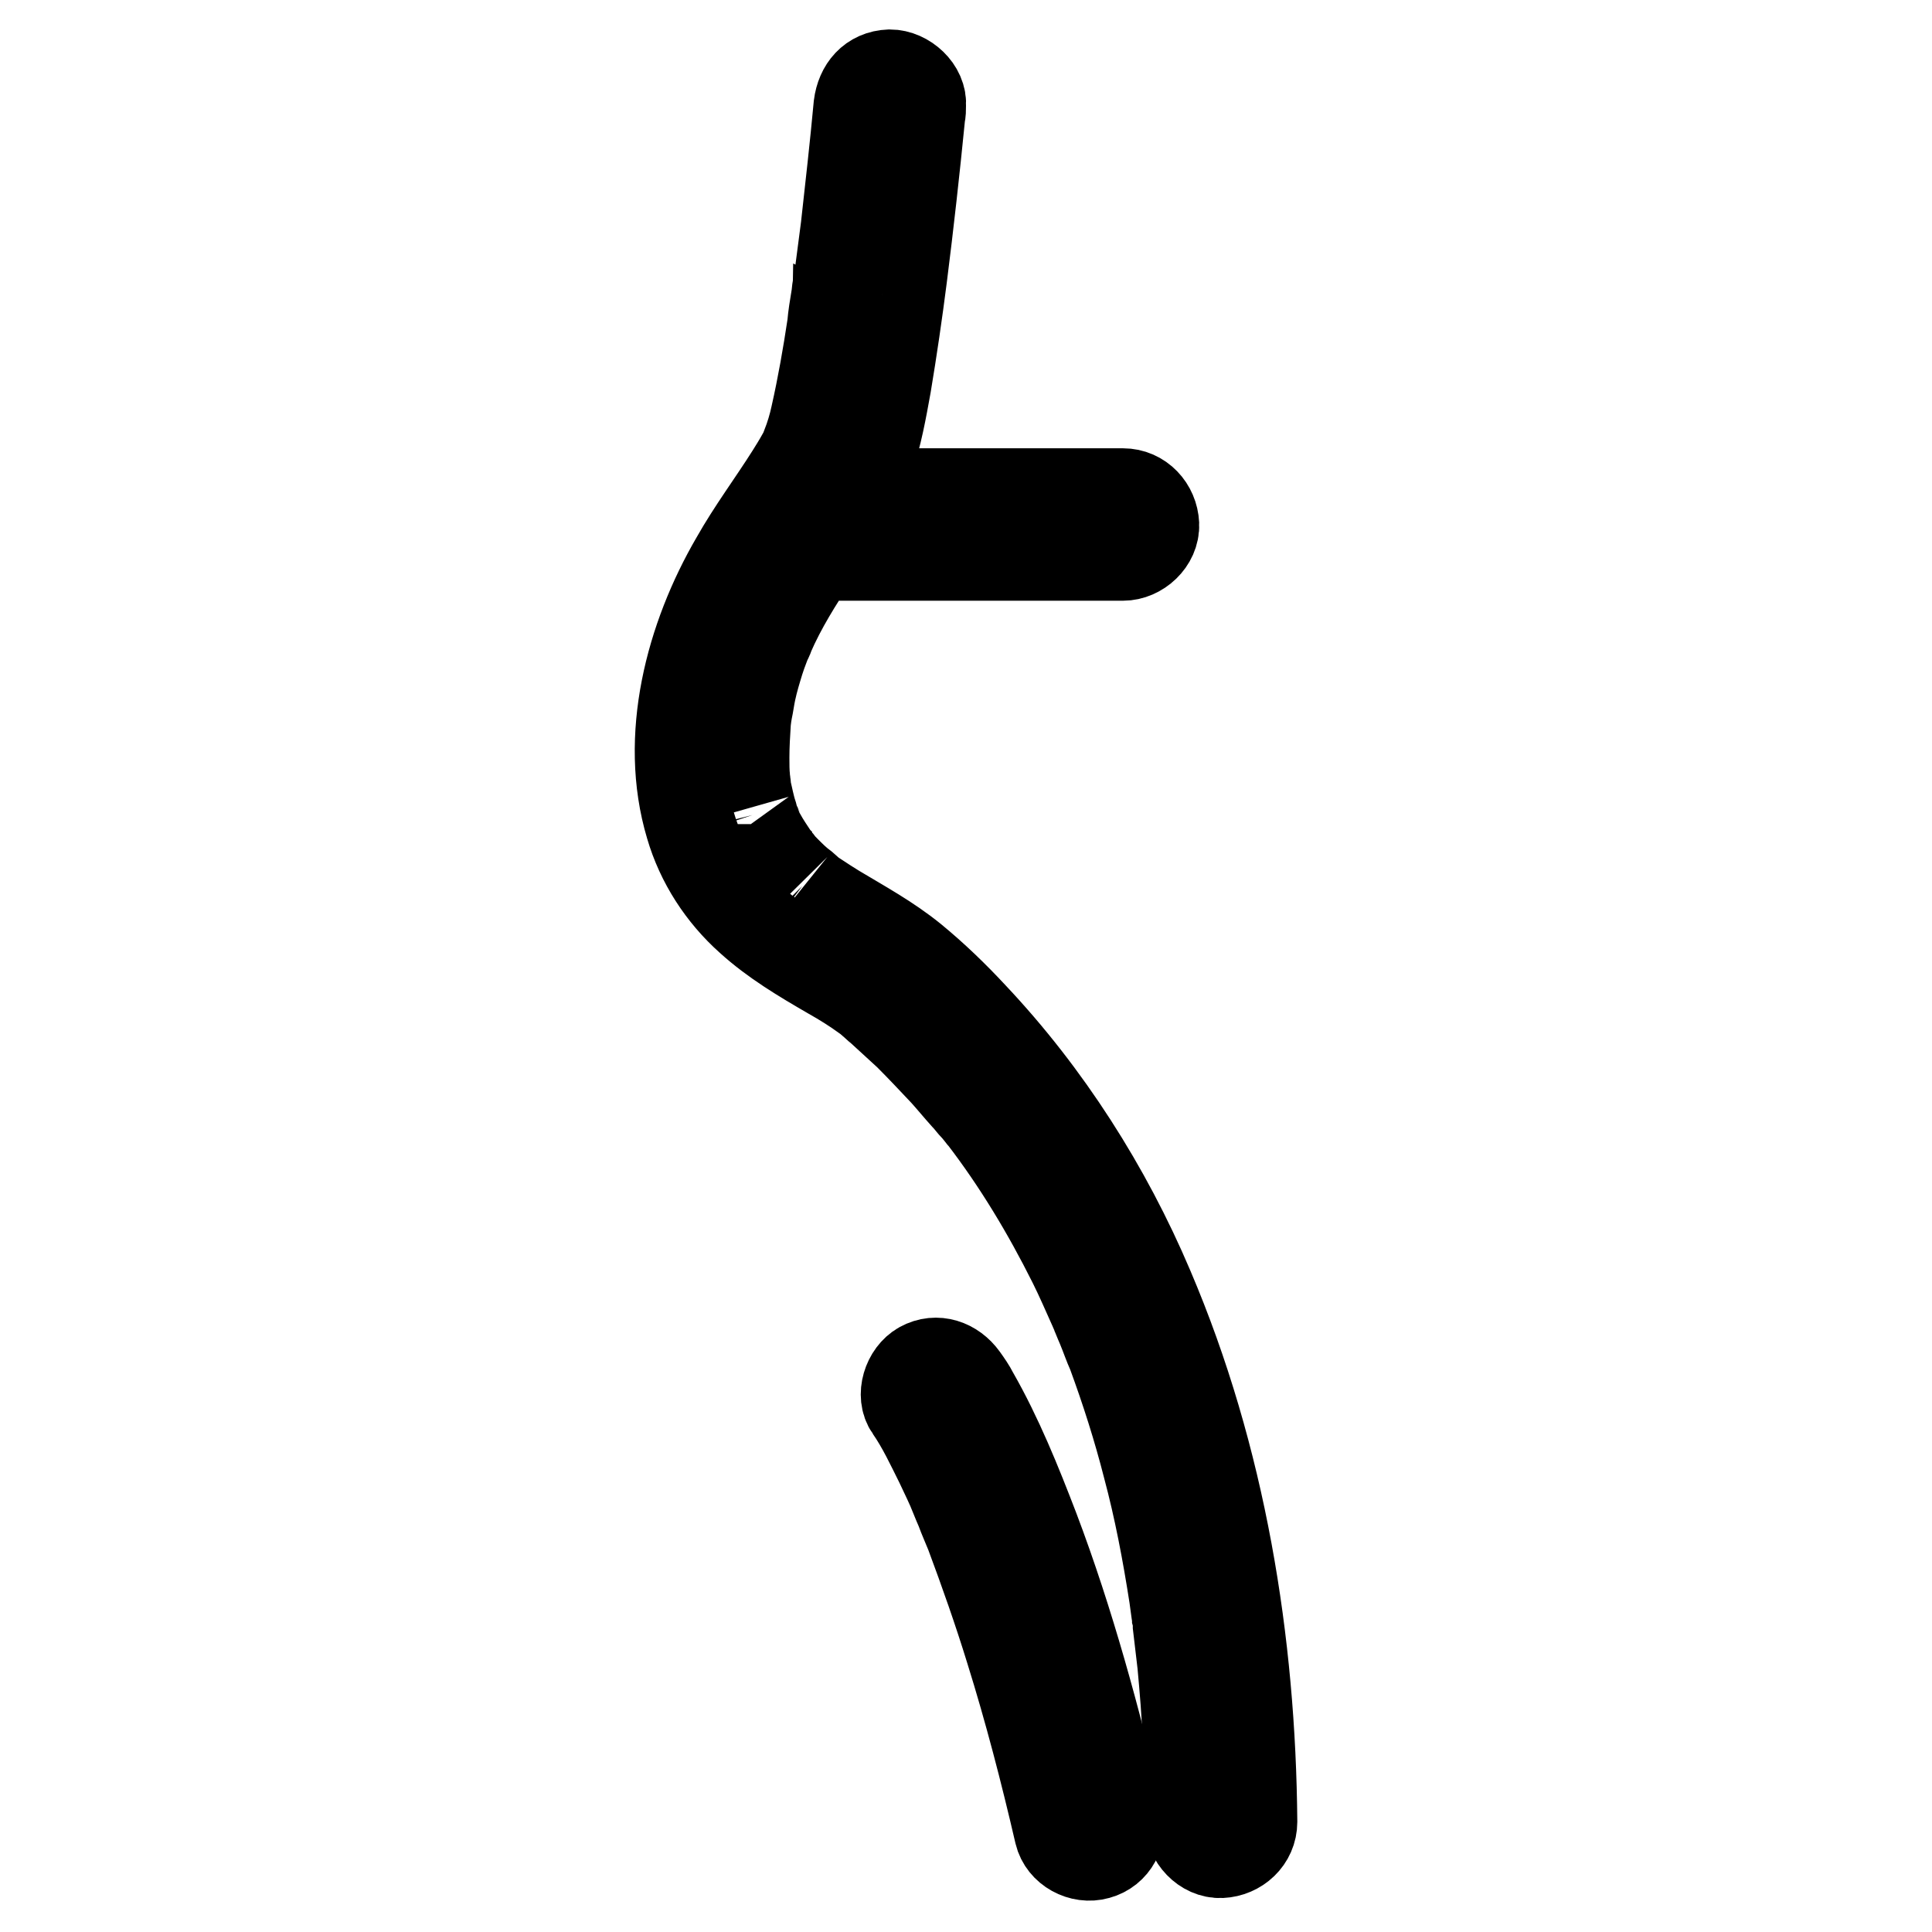
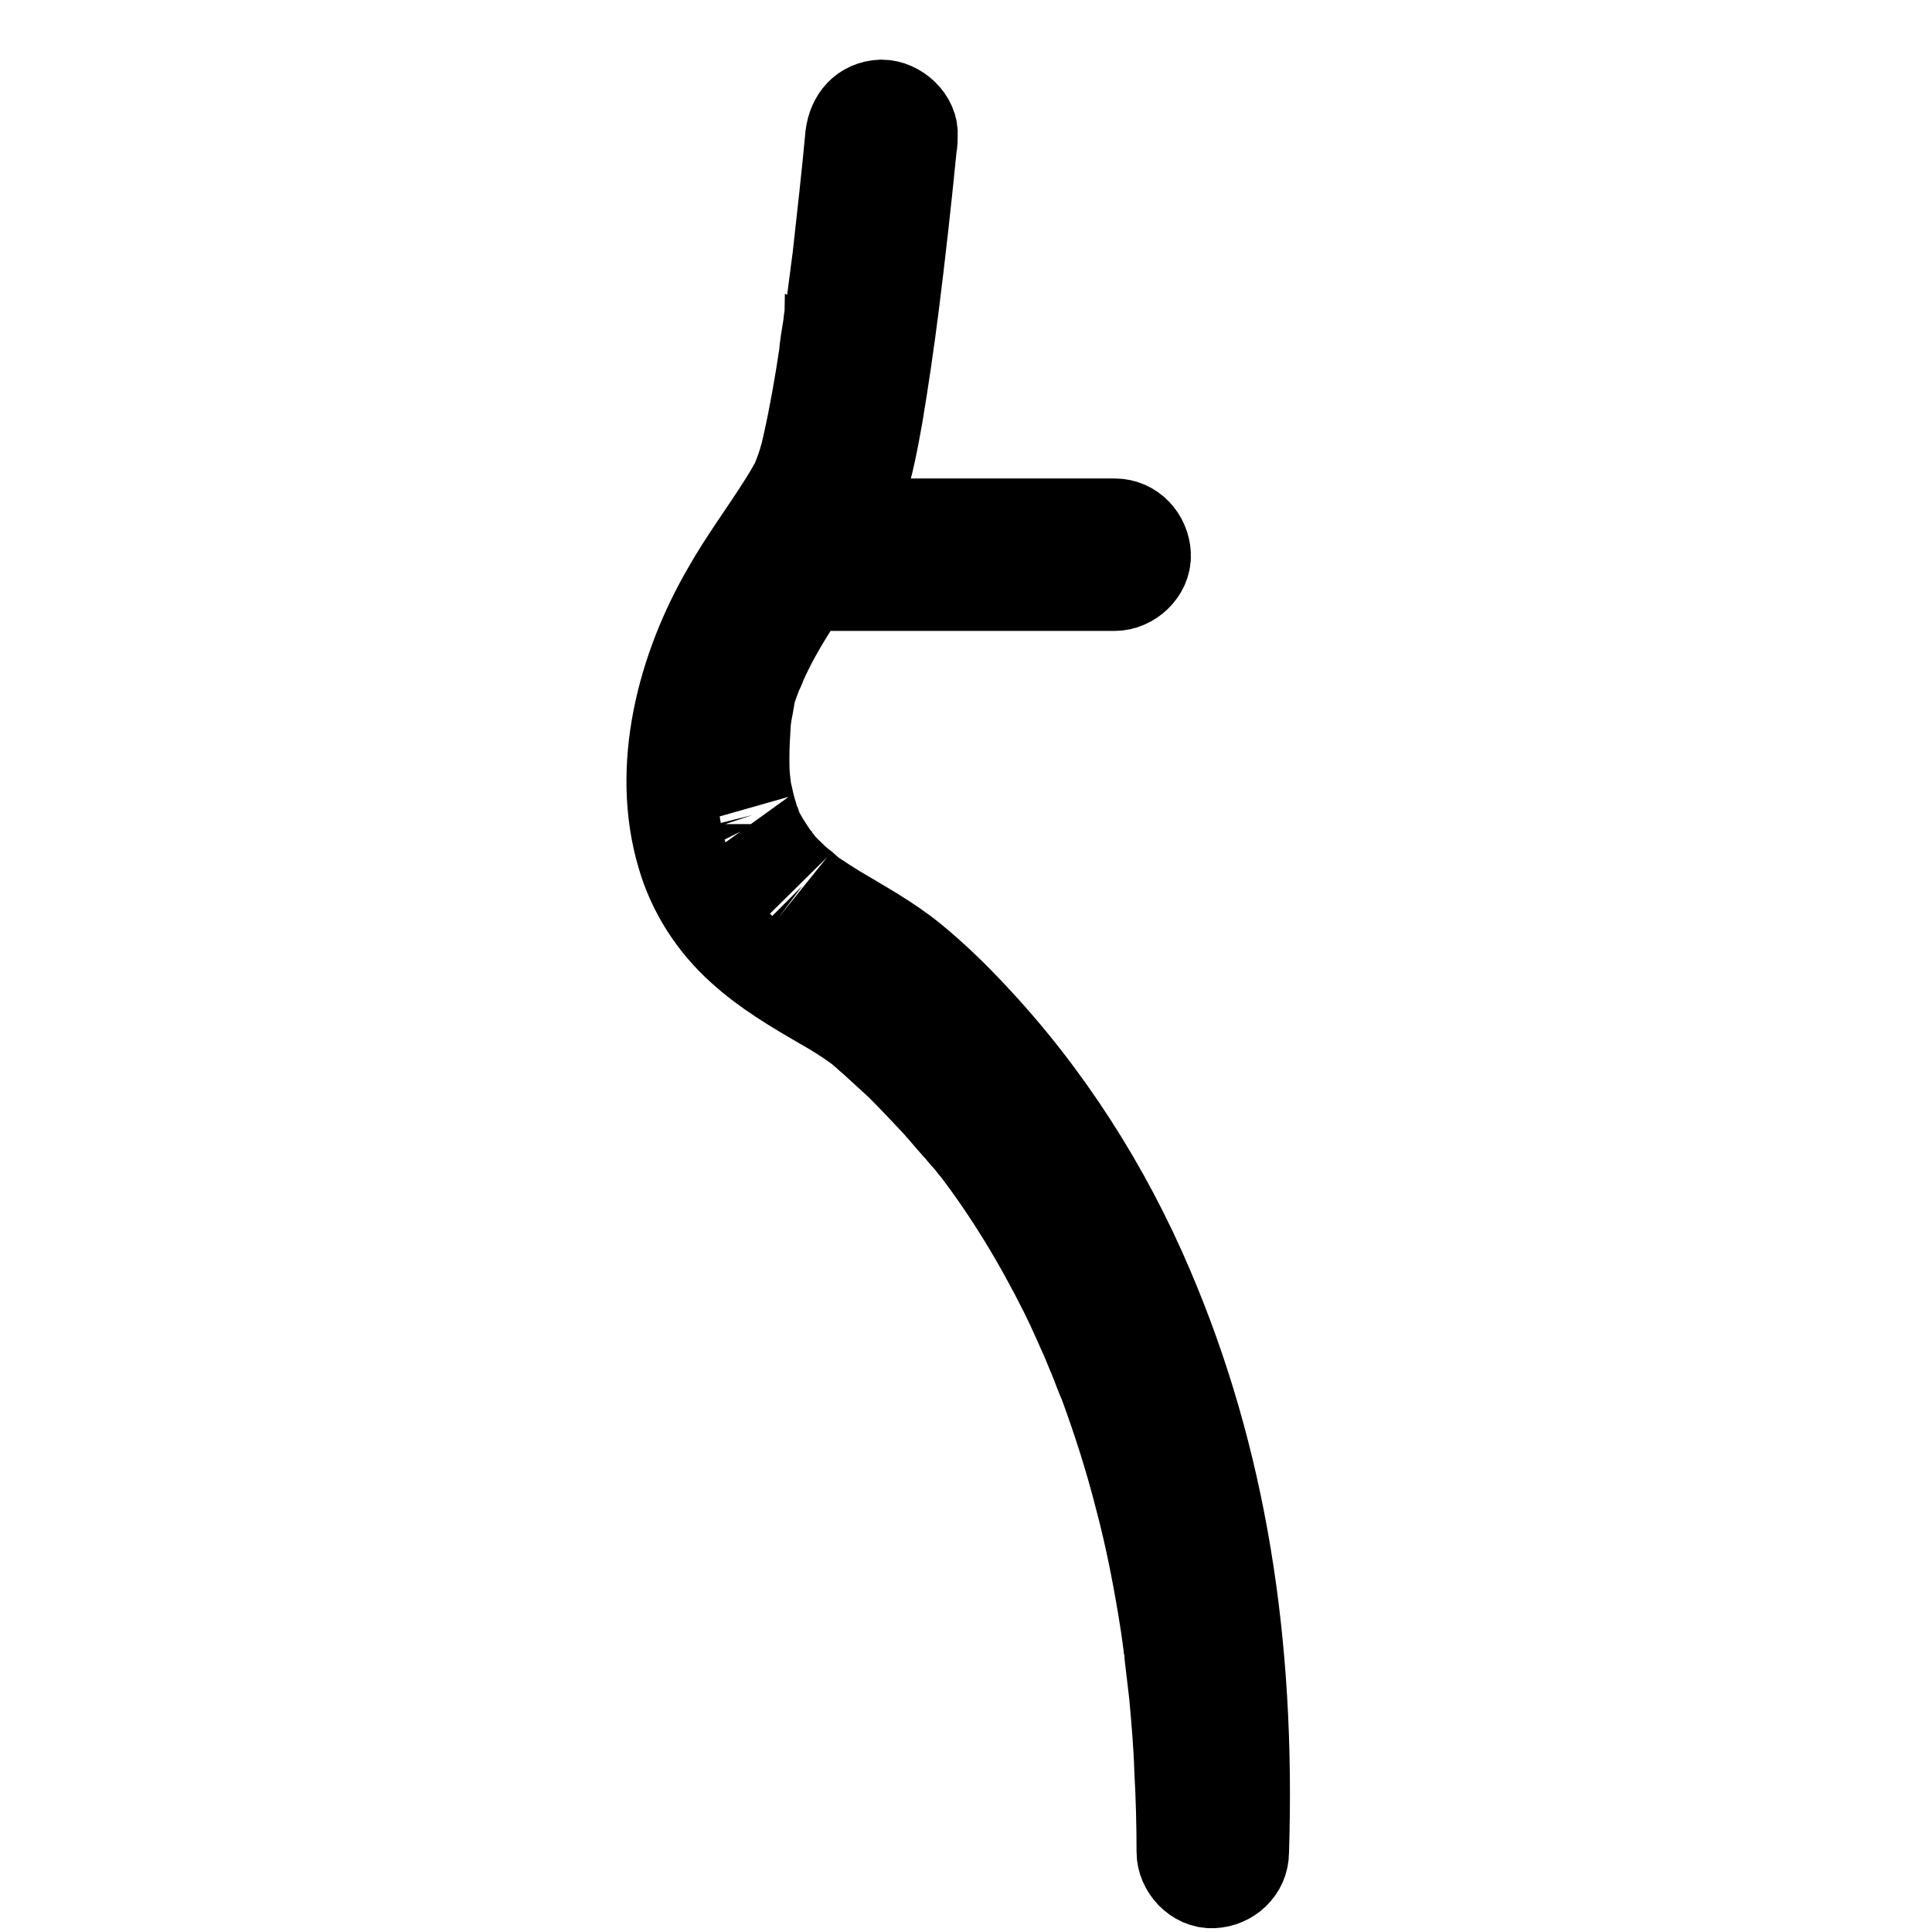
<svg xmlns="http://www.w3.org/2000/svg" version="1.1" x="0px" y="0px" viewBox="0 0 256 256" enable-background="new 0 0 256 256" xml:space="preserve">
  <g>
-     <path stroke-width="12" fill-opacity="0" stroke="#000000" d="M152.2,170.7c-5.6-13.2-13.5-25.6-23.3-36c-2.5-2.7-5.2-5.3-8-7.6c-3.2-2.6-6.7-4.5-10.2-6.6 c-0.8-0.5-1.6-1-2.5-1.6c-0.4-0.2-0.7-0.5-1.1-0.8l-0.6-0.5c0.9,0.7-0.1-0.1-0.2-0.2c-0.8-0.6-1.5-1.3-2.2-2 c-0.3-0.3-0.6-0.6-0.9-1c-0.2-0.2-0.4-0.4-0.5-0.6c-0.1-0.1-0.1-0.2-0.2-0.3c0,0,0,0,0,0c-0.6-0.9-1.2-1.8-1.7-2.7 c-0.2-0.3-0.3-0.6-0.5-1c0.1,0.1-0.2-0.5-0.2-0.6c-0.2-0.4-0.3-0.8-0.4-1.2c-0.4-1.2-0.6-2.4-0.9-3.6c0-0.1,0-0.1,0-0.2 c0-0.1,0-0.1,0-0.2c0-0.2-0.1-0.5-0.1-0.8c-0.1-0.9-0.1-1.9-0.1-2.8c0-1.6,0.1-3.2,0.2-4.8c0,0,0.1-0.8,0.1-0.8l0.1-0.6 c0.2-0.9,0.3-1.8,0.5-2.7c0.3-1.4,0.7-2.7,1.1-4c0.2-0.6,0.4-1.2,0.6-1.7c0.1-0.3,0.3-0.7,0.4-1c0-0.1,0.1-0.1,0.1-0.2 c0.1-0.2,0.2-0.4,0.2-0.5c1.6-3.7,3.8-7.2,6-10.5h40.9c2.1,0,4.2-1.9,4.1-4.1c-0.1-2.2-1.8-4.1-4.1-4.1h-35.7 c0.8-1.4,1.5-2.9,2-4.5c1.1-3.2,1.7-6.6,2.3-9.9c0.8-4.8,1.5-9.6,2.1-14.3c0.9-7.1,1.7-14.3,2.4-21.4c0.1-0.4,0.1-0.8,0.1-1.3 c0.2-2.1-2-4.1-4.1-4.1c-2.4,0.1-3.8,1.8-4.1,4.1c-0.5,5.4-1.1,10.7-1.7,16.1c-0.3,2.3-0.6,4.6-0.9,6.9c0,0.1,0,0.3-0.1,0.4 c0,0.1-0.1,0.5-0.1,0.6c-0.1,0.5-0.1,1-0.2,1.5c-0.2,1.2-0.4,2.4-0.5,3.6c-0.6,4-1.3,8-2.2,12c-0.3,1.4-0.7,2.7-1.2,4 c0,0.1,0,0.1,0,0.1c-0.1,0.1-0.1,0.2-0.1,0.2c-0.2,0.4-0.3,0.7-0.5,1c-0.5,0.9-1,1.7-1.5,2.5c-2.4,3.8-5.1,7.4-7.3,11.3 c-6,10.3-9.5,23.5-6,35.2c1.4,4.8,4.2,9.1,7.9,12.4c3.2,2.9,6.9,5.1,10.7,7.3c1.6,0.9,3.2,1.9,4.7,3c0.1,0.1,0.1,0.1,0.2,0.1 l0.1,0.1c0.3,0.3,0.7,0.6,1,0.9c0.2,0.2,0.5,0.4,0.7,0.6c1.2,1.1,2.4,2.2,3.6,3.3c1.6,1.6,3.2,3.3,4.8,5c0.9,1,1.8,2.1,2.7,3.1 c0.5,0.5,0.9,1.1,1.4,1.6c0.2,0.2,0.4,0.5,0.6,0.7c0.1,0.2,0.3,0.4,0.4,0.5c4.6,6,8.5,12.5,11.9,19.3c1,2,1.9,4.1,2.8,6.1 c0.1,0.2,0.4,0.9,0.4,1c0.2,0.5,0.4,0.9,0.6,1.4c0.5,1.2,0.9,2.4,1.4,3.5c1.8,4.9,3.4,9.9,4.7,15c1.5,5.6,2.6,11.4,3.5,17.2 c0.1,0.8,0.2,1.5,0.3,2.2c0,0.1,0,0.2,0.1,0.3c0,0.1,0,0.2,0,0.3c0.1,0.4,0.1,0.7,0.1,1.1c0.2,1.7,0.4,3.4,0.6,5.1 c0.3,3.3,0.6,6.7,0.7,10c0.2,3.6,0.3,7.3,0.3,10.9c0,2.1,1.9,4.2,4.1,4.1c2.2-0.1,4.1-1.8,4.1-4.1 C165.7,217.6,161.8,193.2,152.2,170.7L152.2,170.7z" />
-     <path stroke-width="12" fill-opacity="0" stroke="#000000" d="M137,202.6c-2.3-6-4.8-12.2-8-17.8c-0.4-0.8-0.9-1.5-1.4-2.2c-1.3-1.8-3.5-2.6-5.5-1.5 c-1.8,1-2.7,3.8-1.5,5.5c1.6,2.3,2.8,4.9,4,7.3c0.7,1.5,1.4,2.9,2,4.4c0.1,0.1,0.1,0.2,0.1,0.3c0.2,0.5,0.4,0.9,0.6,1.4 c0.4,1.1,0.9,2.2,1.3,3.2c1.9,5.1,3.7,10.2,5.3,15.4c2.5,8,4.6,16.1,6.5,24.3c0.5,2.1,2.9,3.4,5,2.8c2.2-0.6,3.3-2.8,2.8-5 C145.2,228,141.7,215,137,202.6z" />
+     <path stroke-width="12" fill-opacity="0" stroke="#000000" d="M152.2,170.7c-5.6-13.2-13.5-25.6-23.3-36c-2.5-2.7-5.2-5.3-8-7.6c-3.2-2.6-6.7-4.5-10.2-6.6 c-0.8-0.5-1.6-1-2.5-1.6c-0.4-0.2-0.7-0.5-1.1-0.8l-0.6-0.5c0.9,0.7-0.1-0.1-0.2-0.2c-0.8-0.6-1.5-1.3-2.2-2 c-0.3-0.3-0.6-0.6-0.9-1c-0.2-0.2-0.4-0.4-0.5-0.6c-0.1-0.1-0.1-0.2-0.2-0.3c0,0,0,0,0,0c-0.6-0.9-1.2-1.8-1.7-2.7 c-0.2-0.3-0.3-0.6-0.5-1c0.1,0.1-0.2-0.5-0.2-0.6c-0.2-0.4-0.3-0.8-0.4-1.2c-0.4-1.2-0.6-2.4-0.9-3.6c0-0.1,0-0.1,0-0.2 c0-0.1,0-0.1,0-0.2c0-0.2-0.1-0.5-0.1-0.8c-0.1-0.9-0.1-1.9-0.1-2.8c0-1.6,0.1-3.2,0.2-4.8c0,0,0.1-0.8,0.1-0.8l0.1-0.6 c0.2-0.9,0.3-1.8,0.5-2.7c0.2-0.6,0.4-1.2,0.6-1.7c0.1-0.3,0.3-0.7,0.4-1c0-0.1,0.1-0.1,0.1-0.2 c0.1-0.2,0.2-0.4,0.2-0.5c1.6-3.7,3.8-7.2,6-10.5h40.9c2.1,0,4.2-1.9,4.1-4.1c-0.1-2.2-1.8-4.1-4.1-4.1h-35.7 c0.8-1.4,1.5-2.9,2-4.5c1.1-3.2,1.7-6.6,2.3-9.9c0.8-4.8,1.5-9.6,2.1-14.3c0.9-7.1,1.7-14.3,2.4-21.4c0.1-0.4,0.1-0.8,0.1-1.3 c0.2-2.1-2-4.1-4.1-4.1c-2.4,0.1-3.8,1.8-4.1,4.1c-0.5,5.4-1.1,10.7-1.7,16.1c-0.3,2.3-0.6,4.6-0.9,6.9c0,0.1,0,0.3-0.1,0.4 c0,0.1-0.1,0.5-0.1,0.6c-0.1,0.5-0.1,1-0.2,1.5c-0.2,1.2-0.4,2.4-0.5,3.6c-0.6,4-1.3,8-2.2,12c-0.3,1.4-0.7,2.7-1.2,4 c0,0.1,0,0.1,0,0.1c-0.1,0.1-0.1,0.2-0.1,0.2c-0.2,0.4-0.3,0.7-0.5,1c-0.5,0.9-1,1.7-1.5,2.5c-2.4,3.8-5.1,7.4-7.3,11.3 c-6,10.3-9.5,23.5-6,35.2c1.4,4.8,4.2,9.1,7.9,12.4c3.2,2.9,6.9,5.1,10.7,7.3c1.6,0.9,3.2,1.9,4.7,3c0.1,0.1,0.1,0.1,0.2,0.1 l0.1,0.1c0.3,0.3,0.7,0.6,1,0.9c0.2,0.2,0.5,0.4,0.7,0.6c1.2,1.1,2.4,2.2,3.6,3.3c1.6,1.6,3.2,3.3,4.8,5c0.9,1,1.8,2.1,2.7,3.1 c0.5,0.5,0.9,1.1,1.4,1.6c0.2,0.2,0.4,0.5,0.6,0.7c0.1,0.2,0.3,0.4,0.4,0.5c4.6,6,8.5,12.5,11.9,19.3c1,2,1.9,4.1,2.8,6.1 c0.1,0.2,0.4,0.9,0.4,1c0.2,0.5,0.4,0.9,0.6,1.4c0.5,1.2,0.9,2.4,1.4,3.5c1.8,4.9,3.4,9.9,4.7,15c1.5,5.6,2.6,11.4,3.5,17.2 c0.1,0.8,0.2,1.5,0.3,2.2c0,0.1,0,0.2,0.1,0.3c0,0.1,0,0.2,0,0.3c0.1,0.4,0.1,0.7,0.1,1.1c0.2,1.7,0.4,3.4,0.6,5.1 c0.3,3.3,0.6,6.7,0.7,10c0.2,3.6,0.3,7.3,0.3,10.9c0,2.1,1.9,4.2,4.1,4.1c2.2-0.1,4.1-1.8,4.1-4.1 C165.7,217.6,161.8,193.2,152.2,170.7L152.2,170.7z" />
  </g>
</svg>